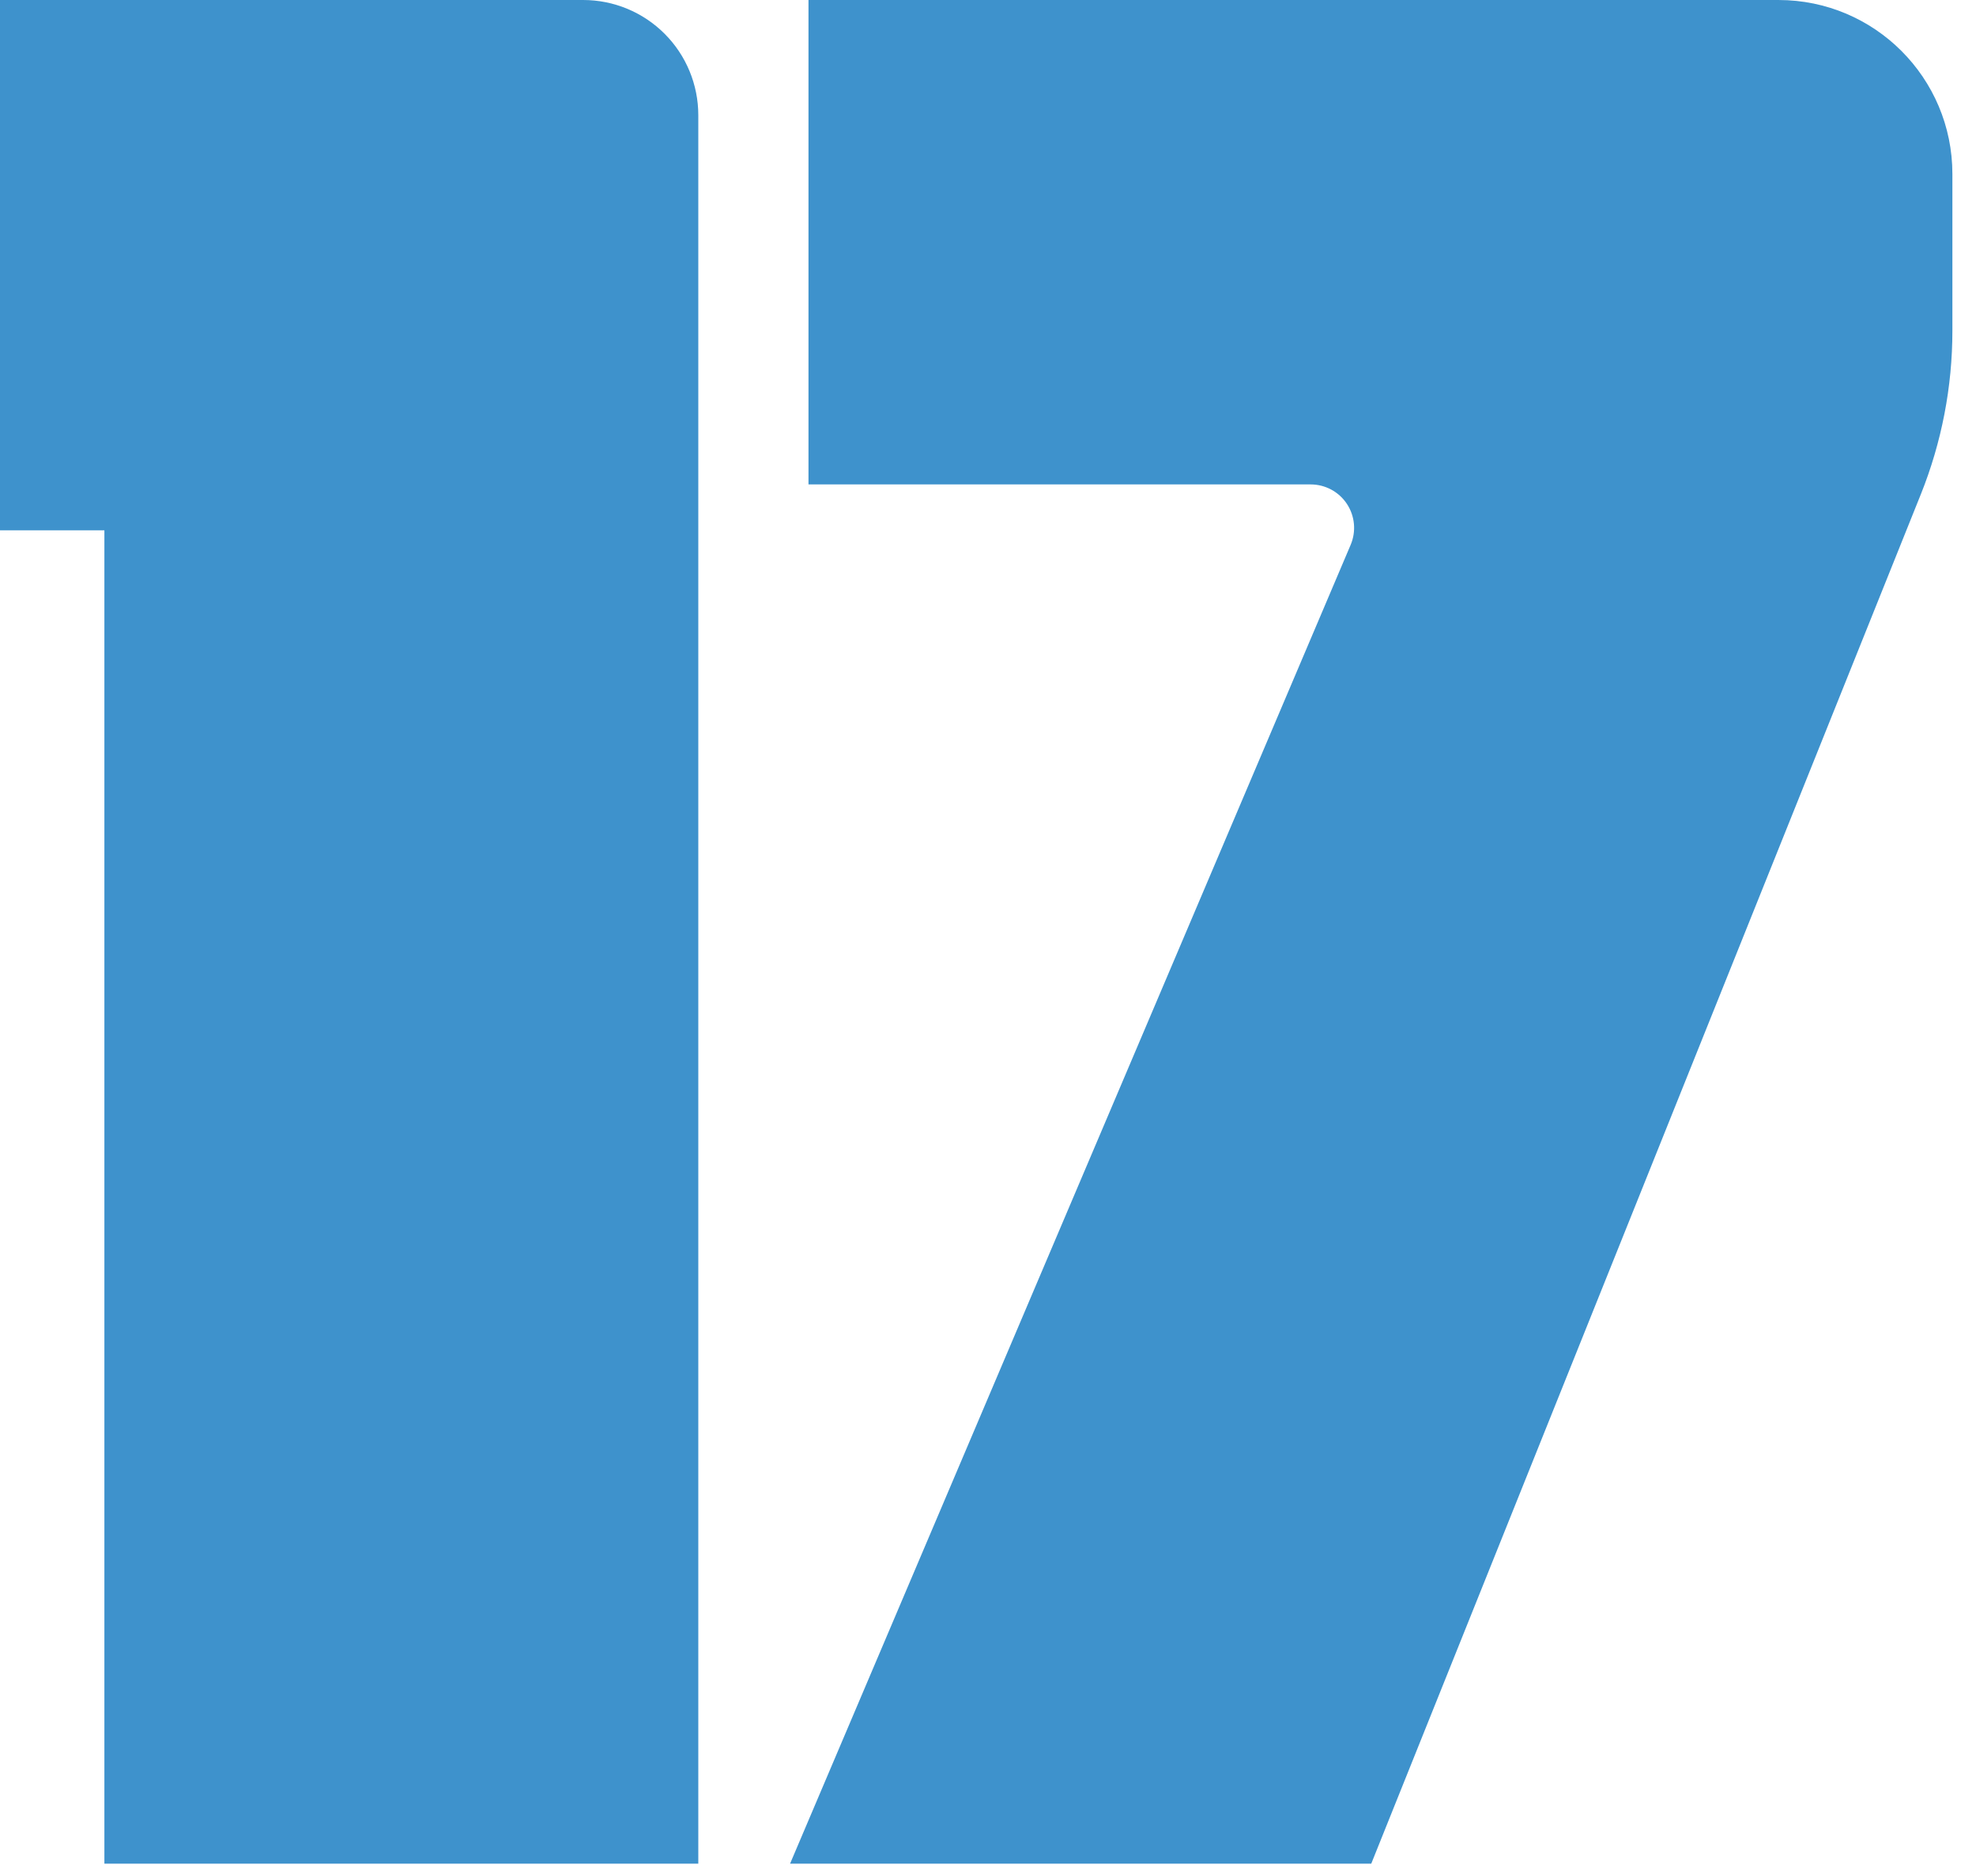
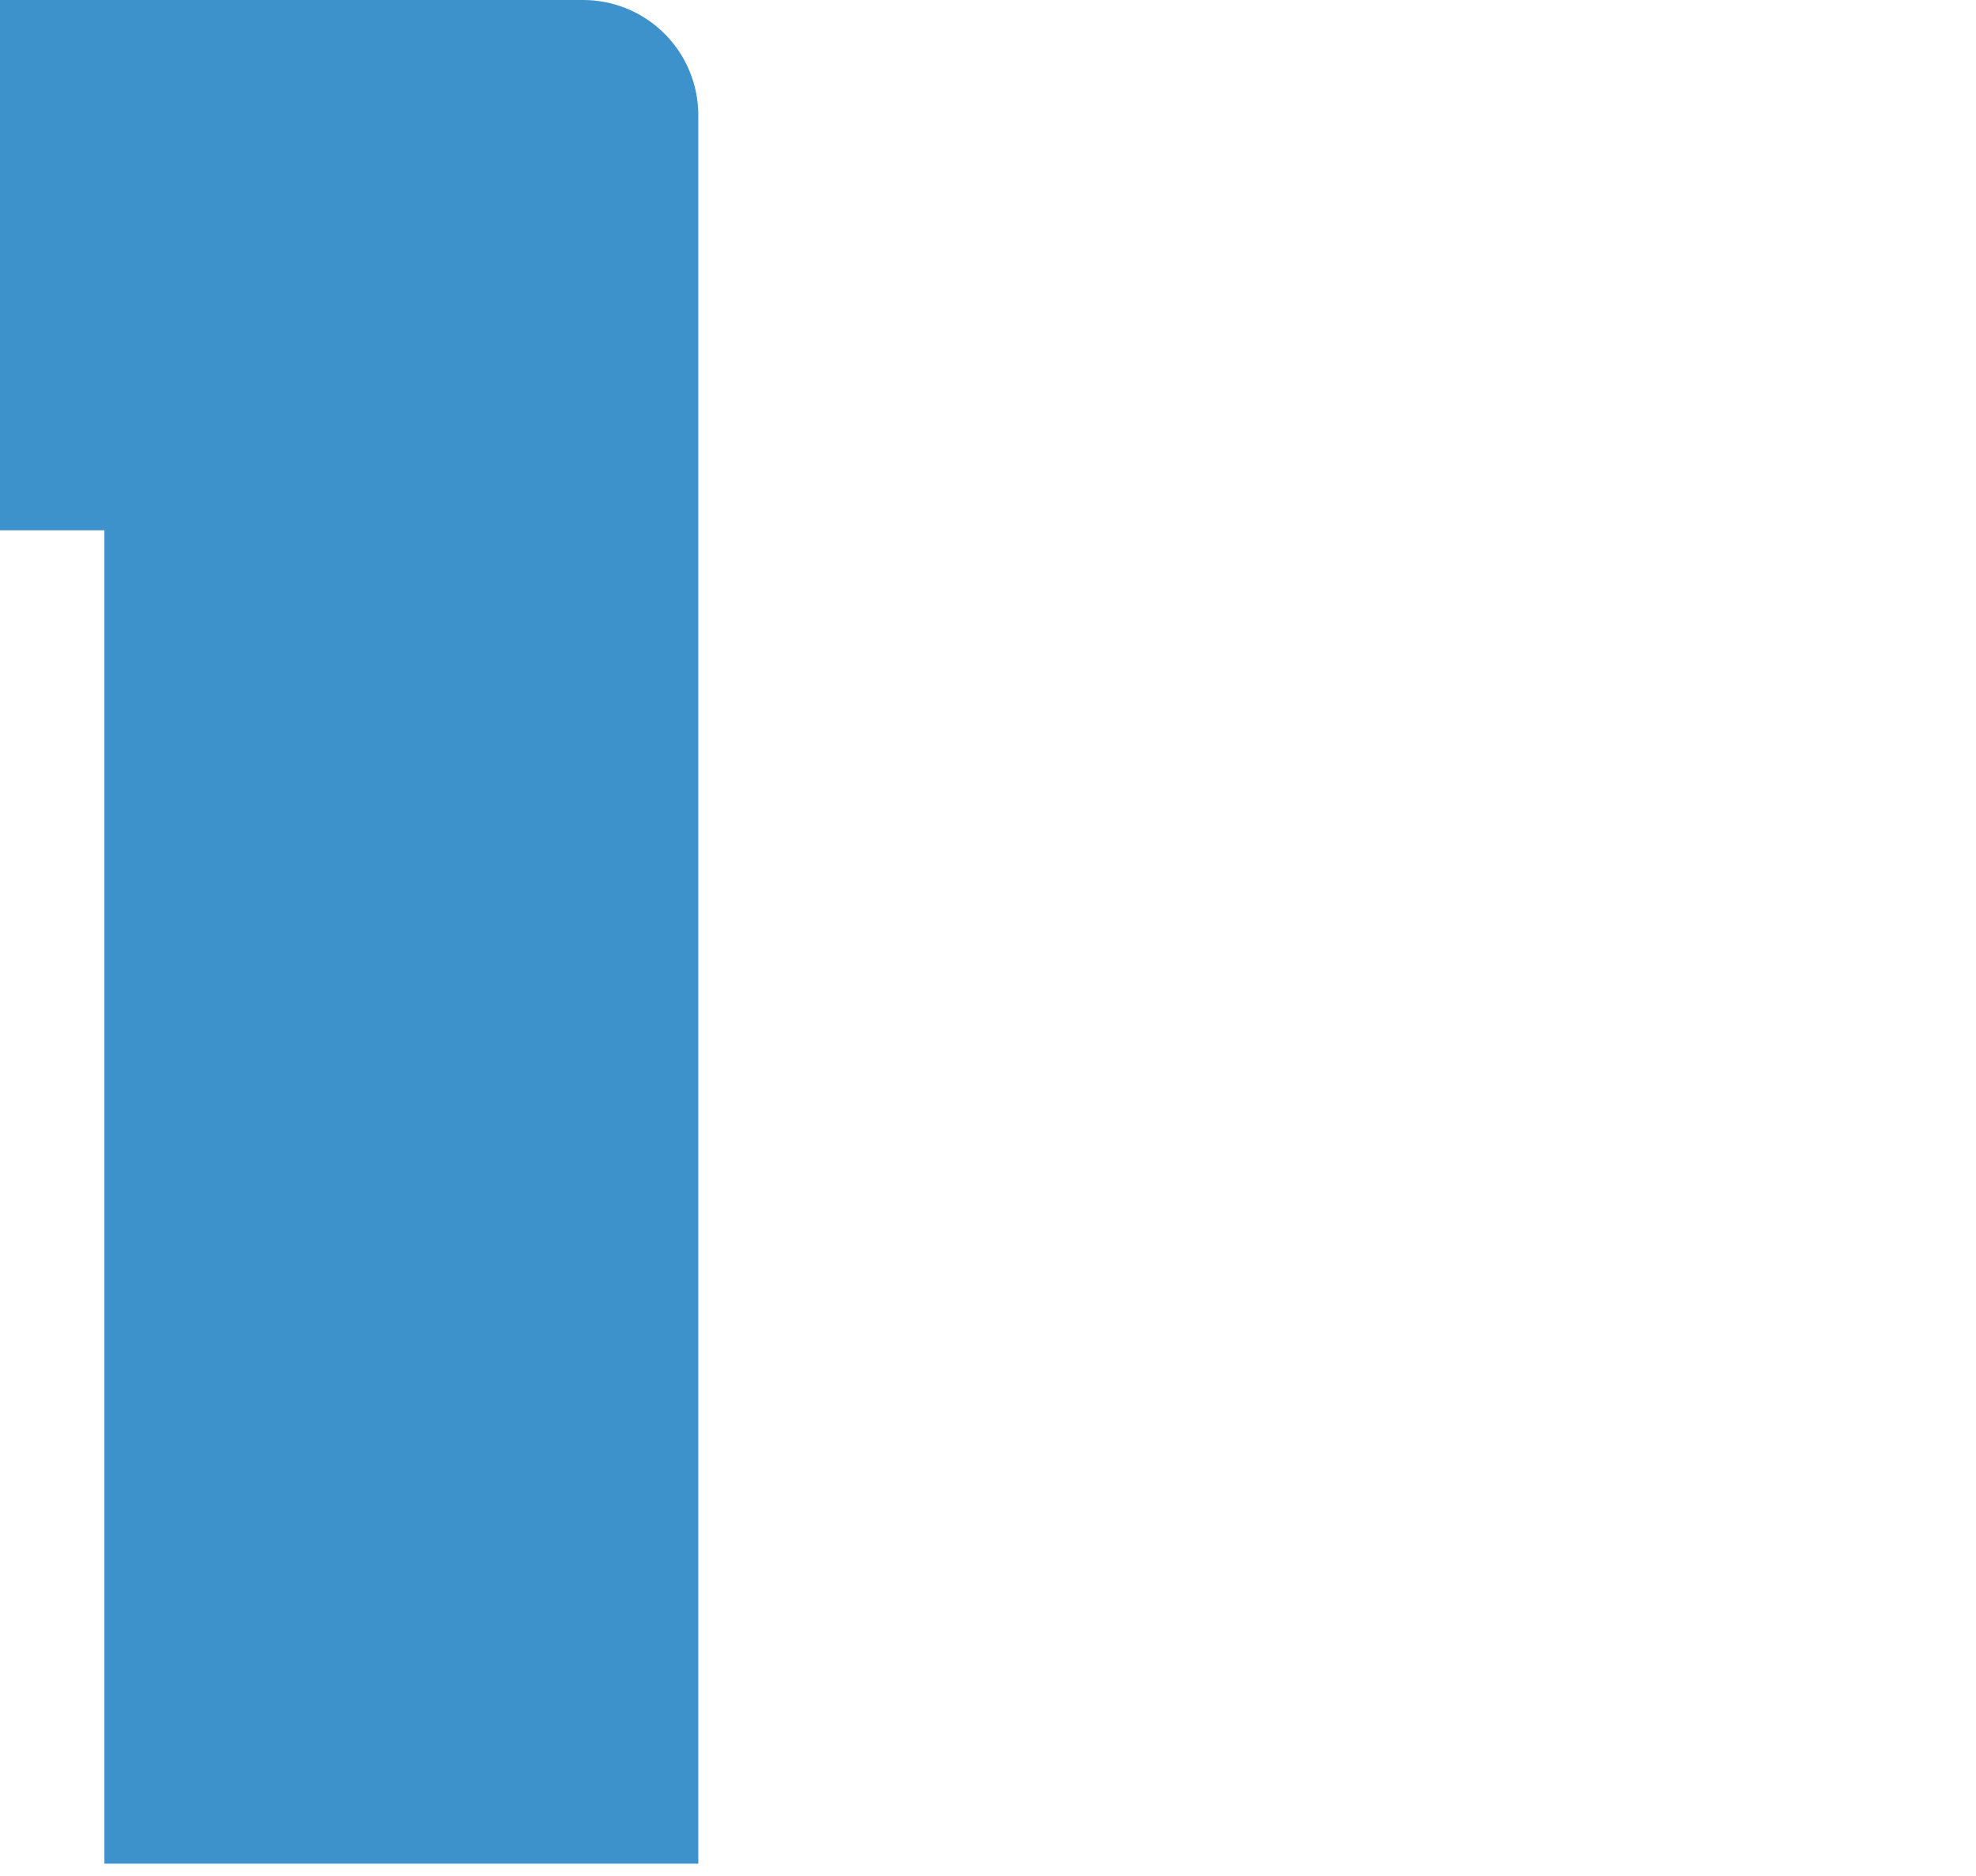
<svg xmlns="http://www.w3.org/2000/svg" width="100%" height="100%" viewBox="0 0 59 56" version="1.1" xml:space="preserve" style="fill-rule:evenodd;clip-rule:evenodd;stroke-linejoin:round;stroke-miterlimit:2;">
  <g>
    <path d="M0,15.831l0,-15.831l17.412,-0c0.912,0 1.786,0.362 2.431,1.007c0.645,0.645 1.007,1.519 1.007,2.431c0,12.129 0,52.197 0,52.197l-17.733,0l-0,-39.804l-3.117,-0Z" style="fill:#3e92cc;fill-rule:nonzero;" />
-     <path d="M58.295,9.875c0,1.672 -0.32,3.328 -0.942,4.88c-3.618,9.012 -16.41,40.88 -16.41,40.88l-17.353,0c-0,0 13.363,-31.431 16.738,-39.37c0.17,-0.401 0.128,-0.86 -0.112,-1.223c-0.24,-0.363 -0.646,-0.581 -1.082,-0.581c-4.462,-0 -14.994,-0 -14.994,-0l-0,-14.461l28.963,-0c2.867,-0 5.192,2.325 5.192,5.193c0,1.618 0,3.331 0,4.682Z" style="fill:#3e92cc;fill-rule:nonzero;" />
  </g>
</svg>